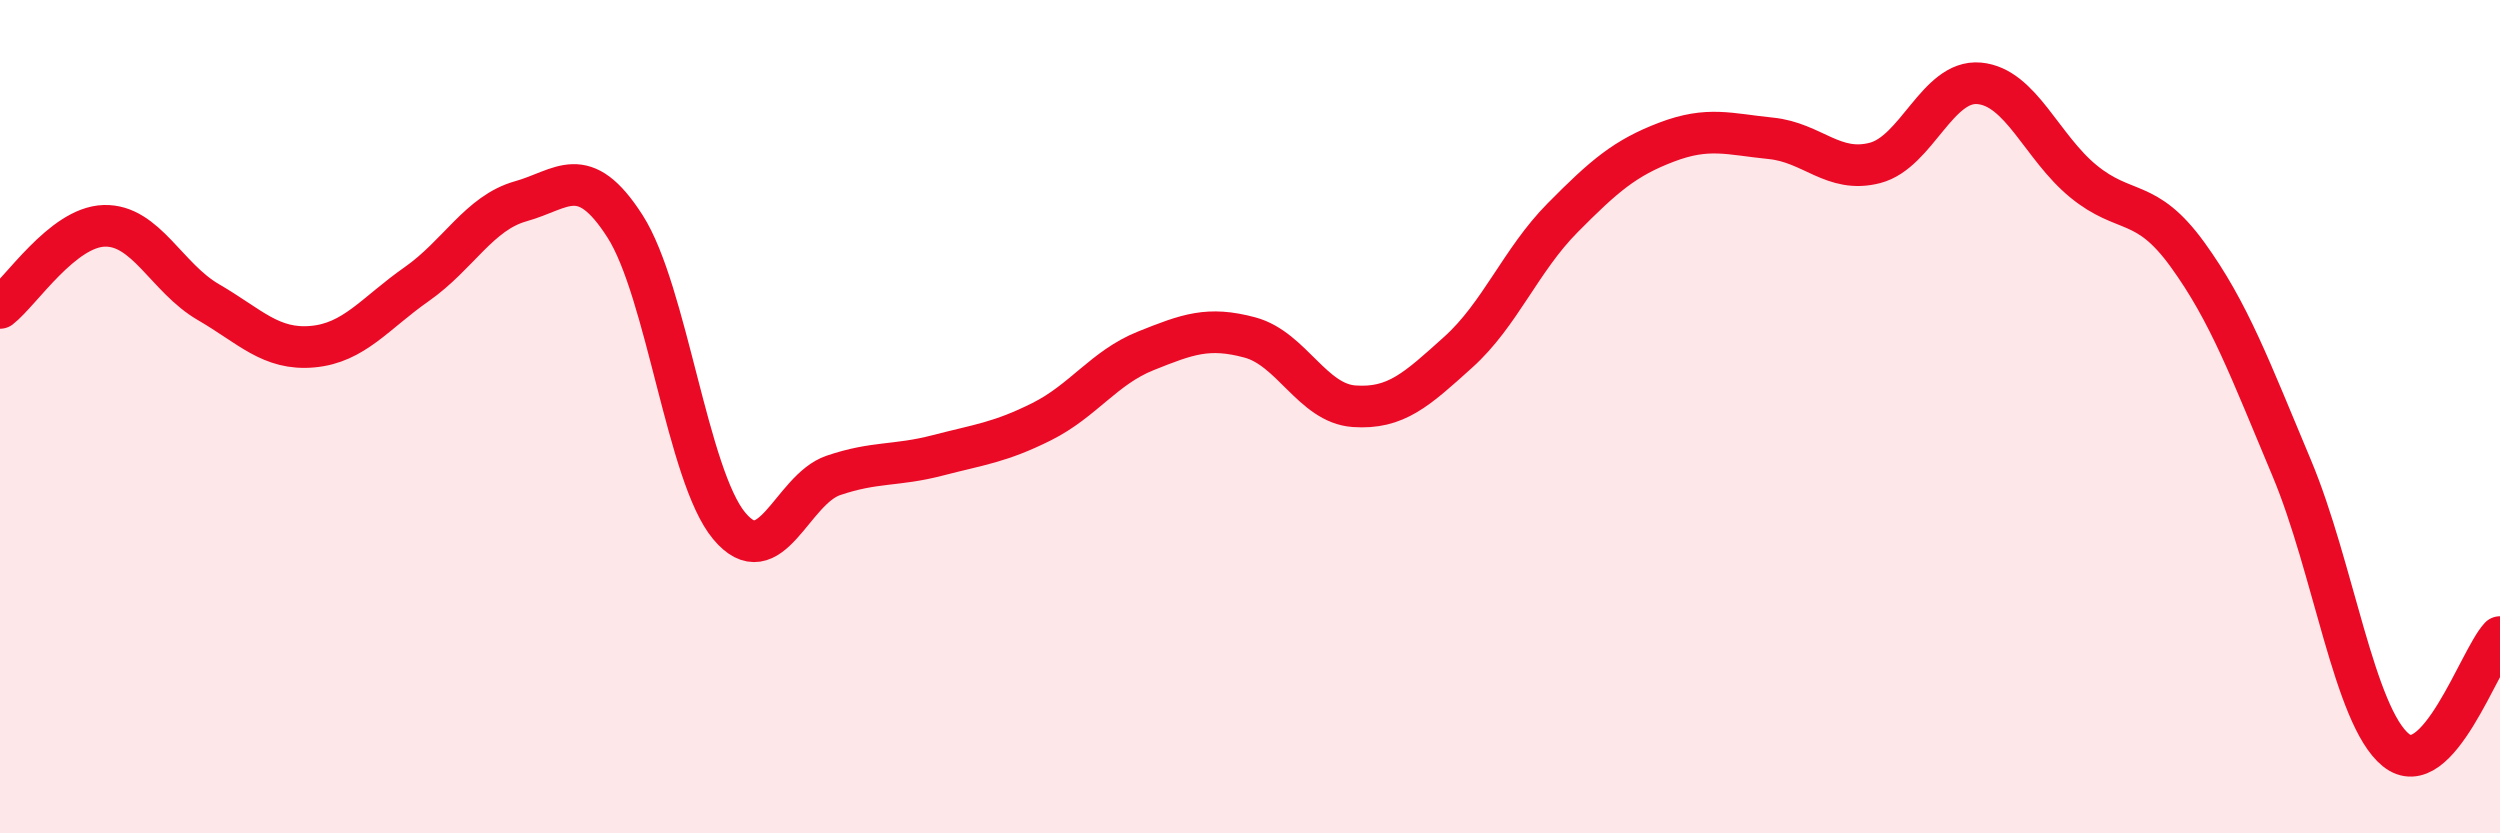
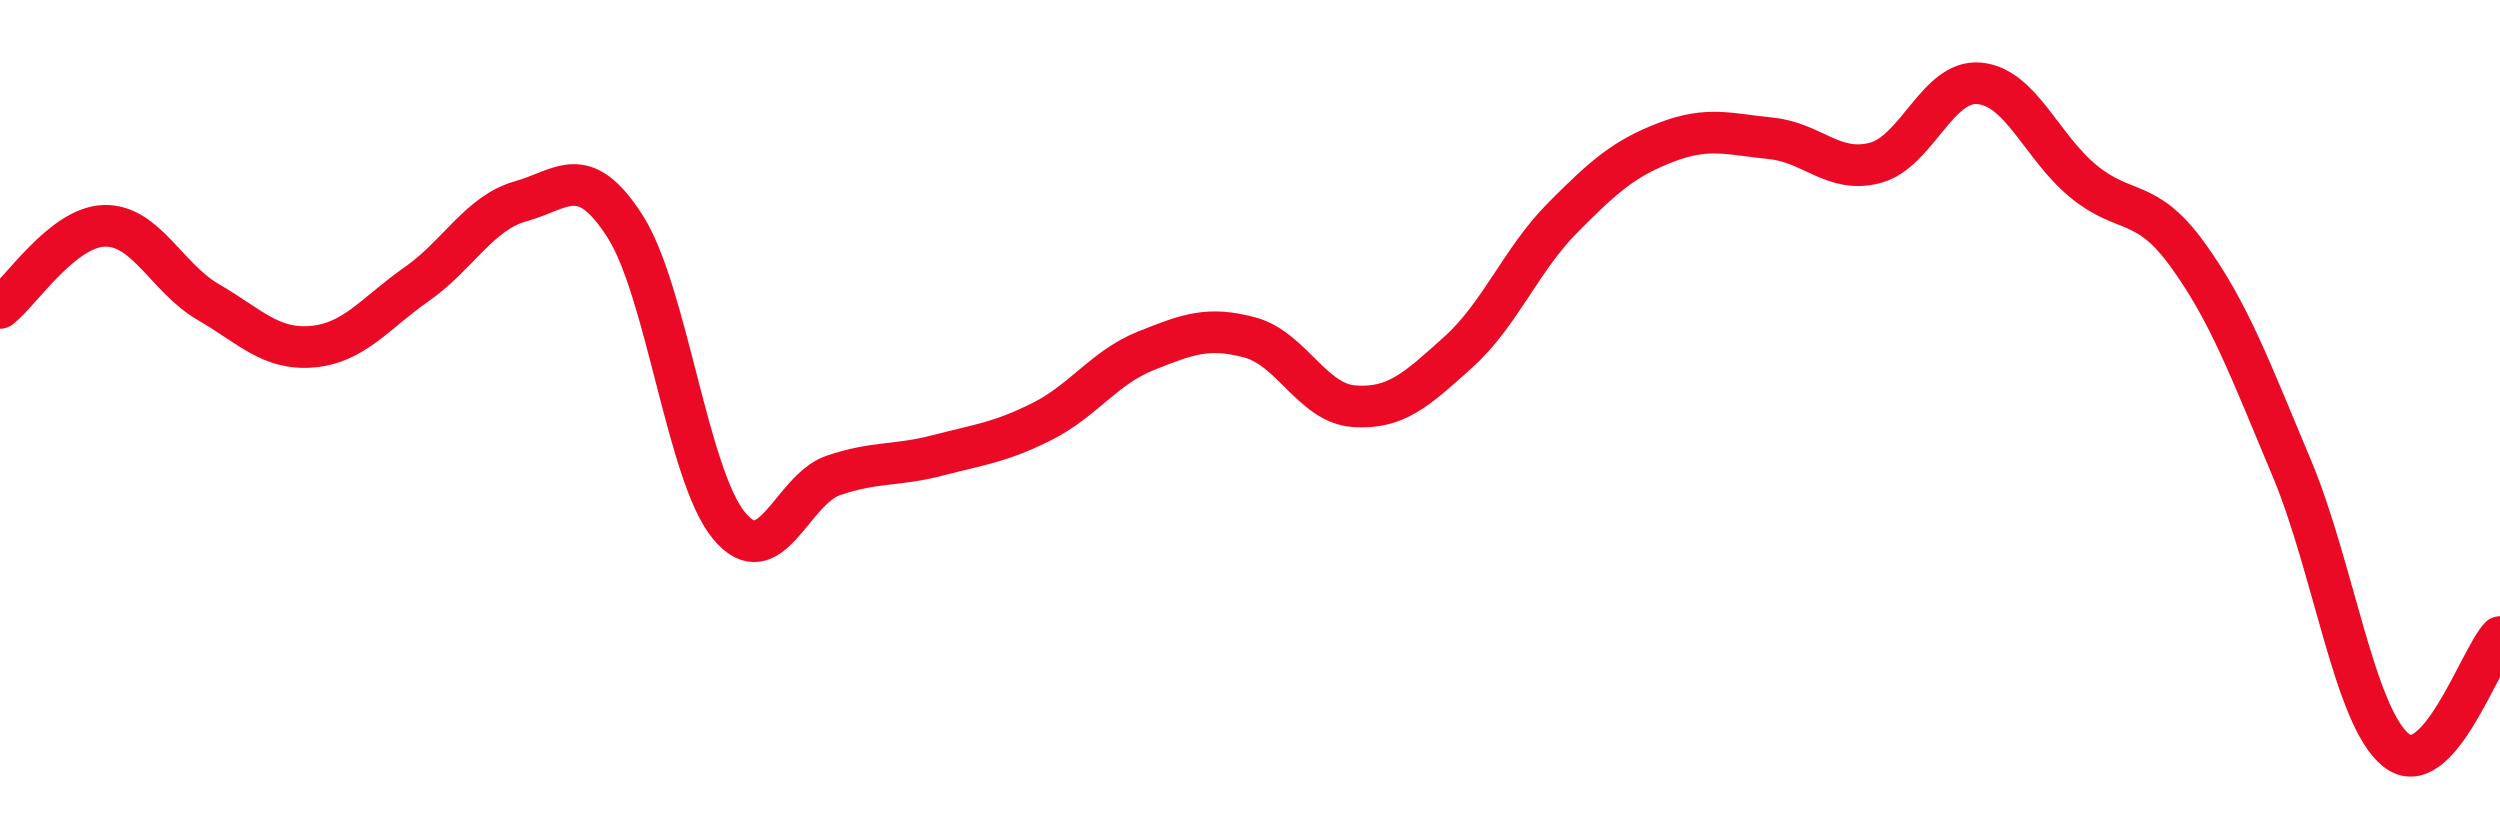
<svg xmlns="http://www.w3.org/2000/svg" width="60" height="20" viewBox="0 0 60 20">
-   <path d="M 0,7.39 C 0.5,7 1.5,5.45 2.5,5.42 C 3.5,5.39 4,6.67 5,7.25 C 6,7.83 6.5,8.41 7.5,8.32 C 8.5,8.23 9,7.52 10,6.82 C 11,6.12 11.5,5.11 12.5,4.83 C 13.5,4.55 14,3.87 15,5.43 C 16,6.99 16.5,11.42 17.5,12.62 C 18.5,13.82 19,11.75 20,11.41 C 21,11.07 21.5,11.19 22.5,10.93 C 23.5,10.67 24,10.62 25,10.12 C 26,9.62 26.5,8.82 27.5,8.42 C 28.5,8.02 29,7.83 30,8.1 C 31,8.37 31.5,9.68 32.5,9.75 C 33.5,9.82 34,9.35 35,8.45 C 36,7.55 36.5,6.24 37.5,5.23 C 38.5,4.22 39,3.79 40,3.41 C 41,3.03 41.5,3.22 42.5,3.32 C 43.5,3.42 44,4.17 45,3.91 C 46,3.65 46.5,1.91 47.5,2 C 48.5,2.09 49,3.53 50,4.35 C 51,5.17 51.5,4.73 52.5,6.11 C 53.5,7.49 54,8.85 55,11.23 C 56,13.61 56.5,17.19 57.5,18 C 58.5,18.81 59.5,15.83 60,15.29L60 20L0 20Z" fill="#EB0A25" opacity="0.1" stroke-linecap="round" stroke-linejoin="round" />
  <path d="M 0,7.39 C 0.5,7 1.5,5.45 2.5,5.42 C 3.5,5.39 4,6.67 5,7.25 C 6,7.83 6.5,8.41 7.5,8.32 C 8.5,8.23 9,7.52 10,6.82 C 11,6.12 11.5,5.11 12.5,4.83 C 13.5,4.55 14,3.87 15,5.43 C 16,6.99 16.5,11.42 17.5,12.62 C 18.5,13.82 19,11.75 20,11.41 C 21,11.07 21.5,11.19 22.5,10.93 C 23.5,10.67 24,10.62 25,10.12 C 26,9.62 26.5,8.82 27.5,8.42 C 28.5,8.02 29,7.83 30,8.1 C 31,8.37 31.5,9.68 32.5,9.75 C 33.5,9.82 34,9.35 35,8.45 C 36,7.55 36.5,6.24 37.5,5.23 C 38.5,4.22 39,3.79 40,3.41 C 41,3.03 41.5,3.22 42.5,3.32 C 43.5,3.42 44,4.17 45,3.91 C 46,3.65 46.5,1.91 47.5,2 C 48.5,2.09 49,3.53 50,4.35 C 51,5.17 51.5,4.73 52.5,6.11 C 53.5,7.49 54,8.85 55,11.23 C 56,13.61 56.5,17.19 57.5,18 C 58.5,18.81 59.5,15.83 60,15.29" stroke="#EB0A25" stroke-width="1" fill="none" stroke-linecap="round" stroke-linejoin="round" />
</svg>